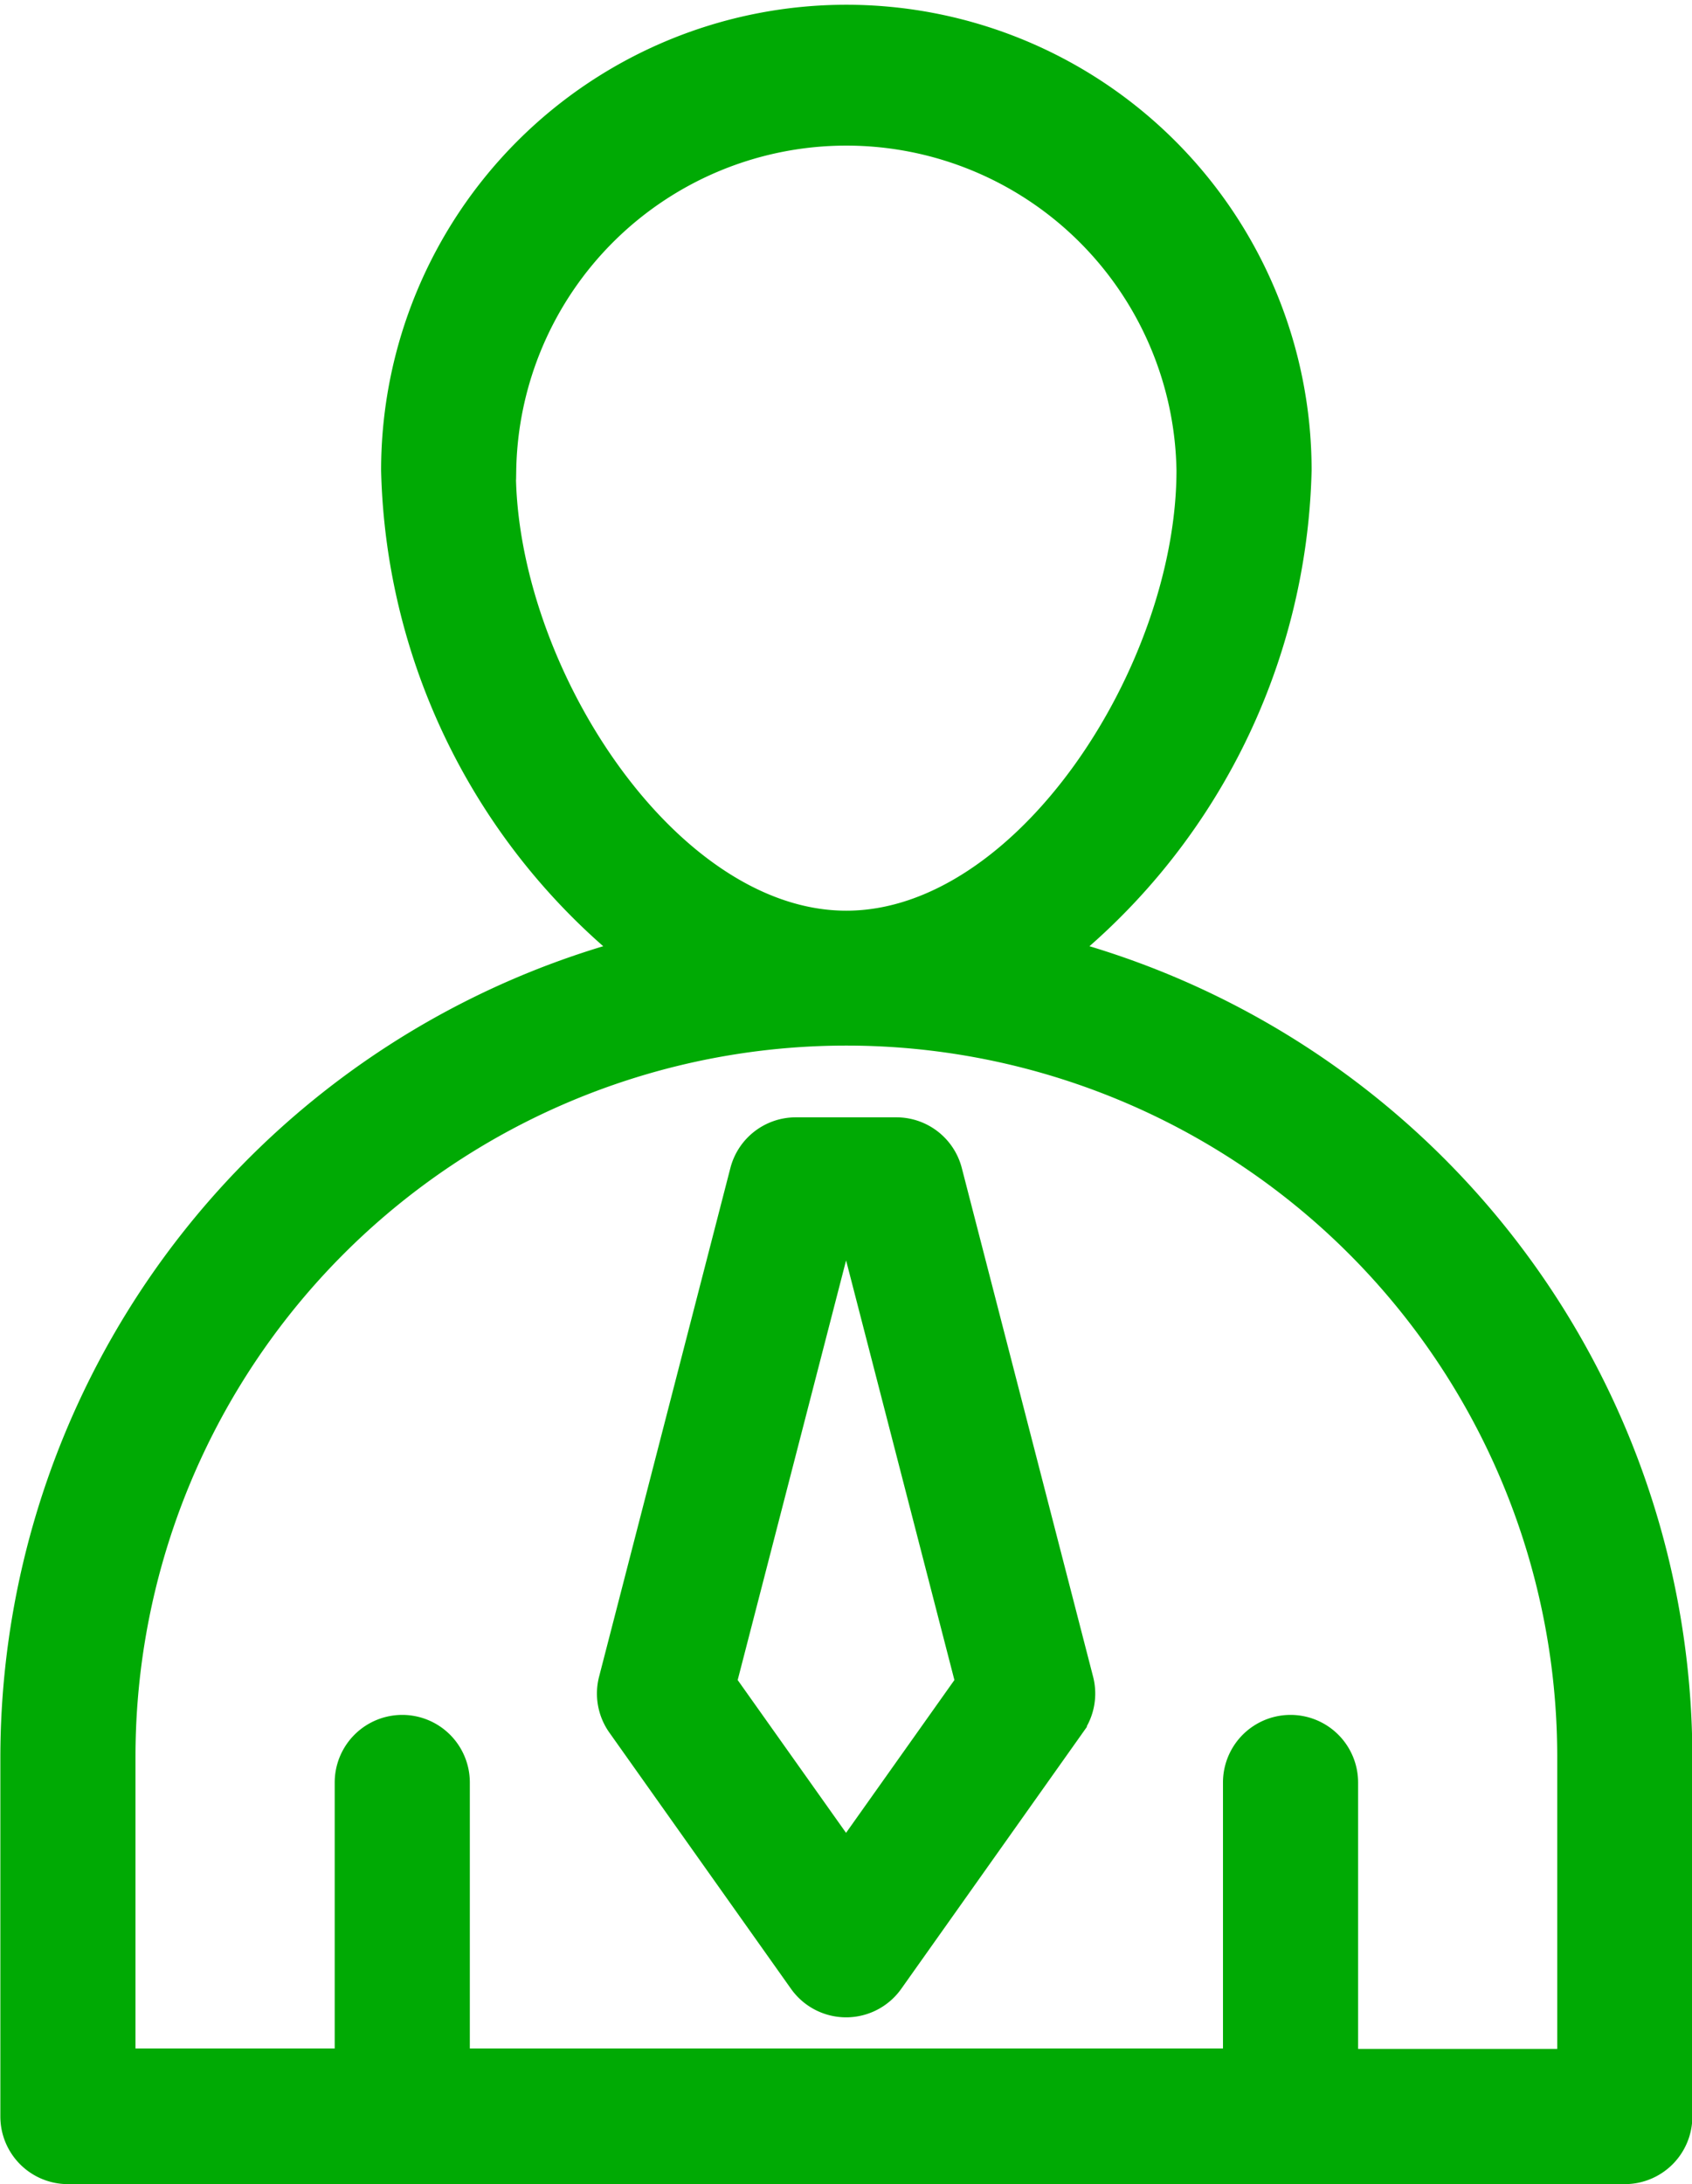
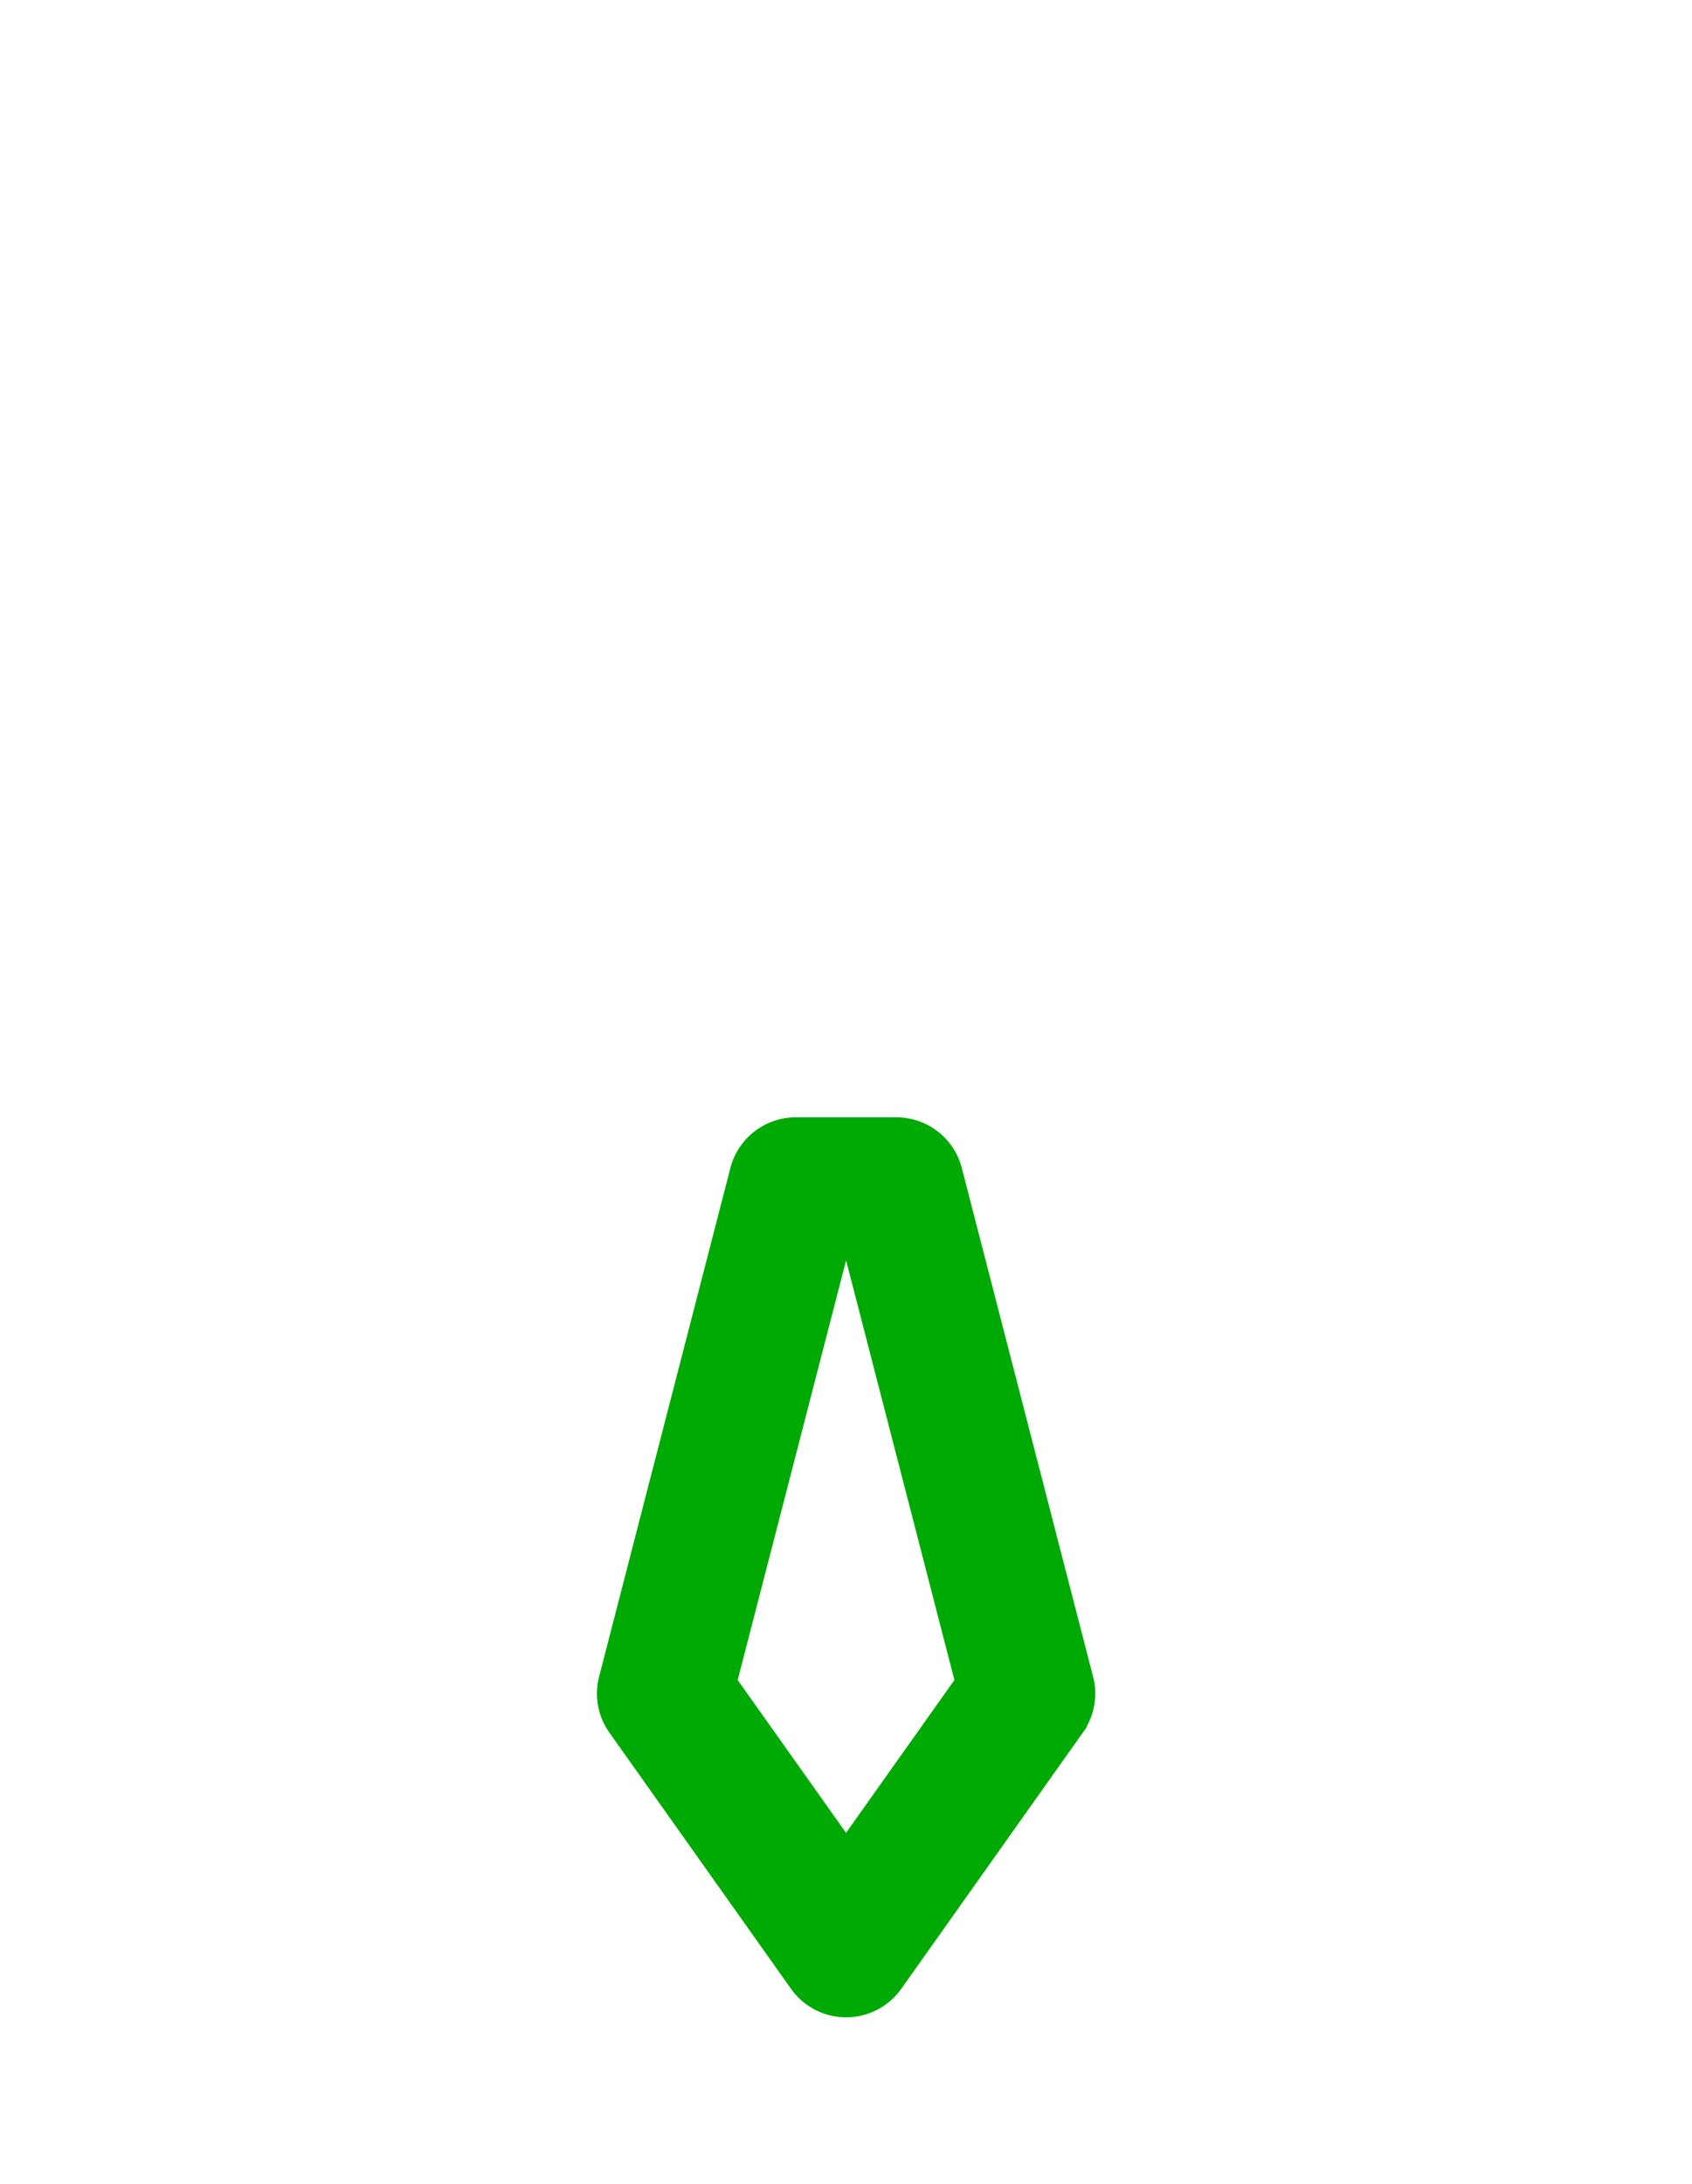
<svg xmlns="http://www.w3.org/2000/svg" width="19.033" height="24.554" viewBox="0 0 19.033 24.554">
  <g id="Group_739" data-name="Group 739" transform="translate(-58.005 -825.696)">
-     <path id="Path_1005" data-name="Path 1005" d="M223.3,139.265h17.513a.51.51,0,0,0,.51-.51v-4.043a9.282,9.282,0,0,0-7.064-9,7.1,7.1,0,0,0,2.781-5.464,4.983,4.983,0,1,0-9.967,0,7.1,7.1,0,0,0,2.781,5.464,9.282,9.282,0,0,0-7.064,9v4.043a.51.51,0,0,0,.51.51Zm4.793-19.016a3.964,3.964,0,0,1,7.927,0c0,2.291-1.866,5.2-3.964,5.2S228.089,122.539,228.089,120.248Zm-4.283,14.463a8.246,8.246,0,0,1,16.493,0v3.533h-2.74V135a.51.51,0,0,0-1.02,0v3.24h-8.972V135a.51.51,0,0,0-1.02,0v3.24h-2.741Z" transform="translate(-164.531 710.735)" fill="#00aa04" stroke="#00aa04" stroke-width="0.5" />
    <path id="Path_1006" data-name="Path 1006" d="M317.1,296.35a.51.51,0,0,0,.832,0l2.042-2.88h0a.509.509,0,0,0,.078-.422l-1.477-5.719a.51.51,0,0,0-.494-.382H316.95a.51.51,0,0,0-.494.382l-1.477,5.719a.509.509,0,0,0,.078.422Zm.245-8.384h.341l1.319,5.107-1.49,2.1-1.49-2.1Z" transform="translate(-249.993 551.56)" fill="#00aa04" stroke="#00aa04" stroke-width="0.5" />
  </g>
</svg>